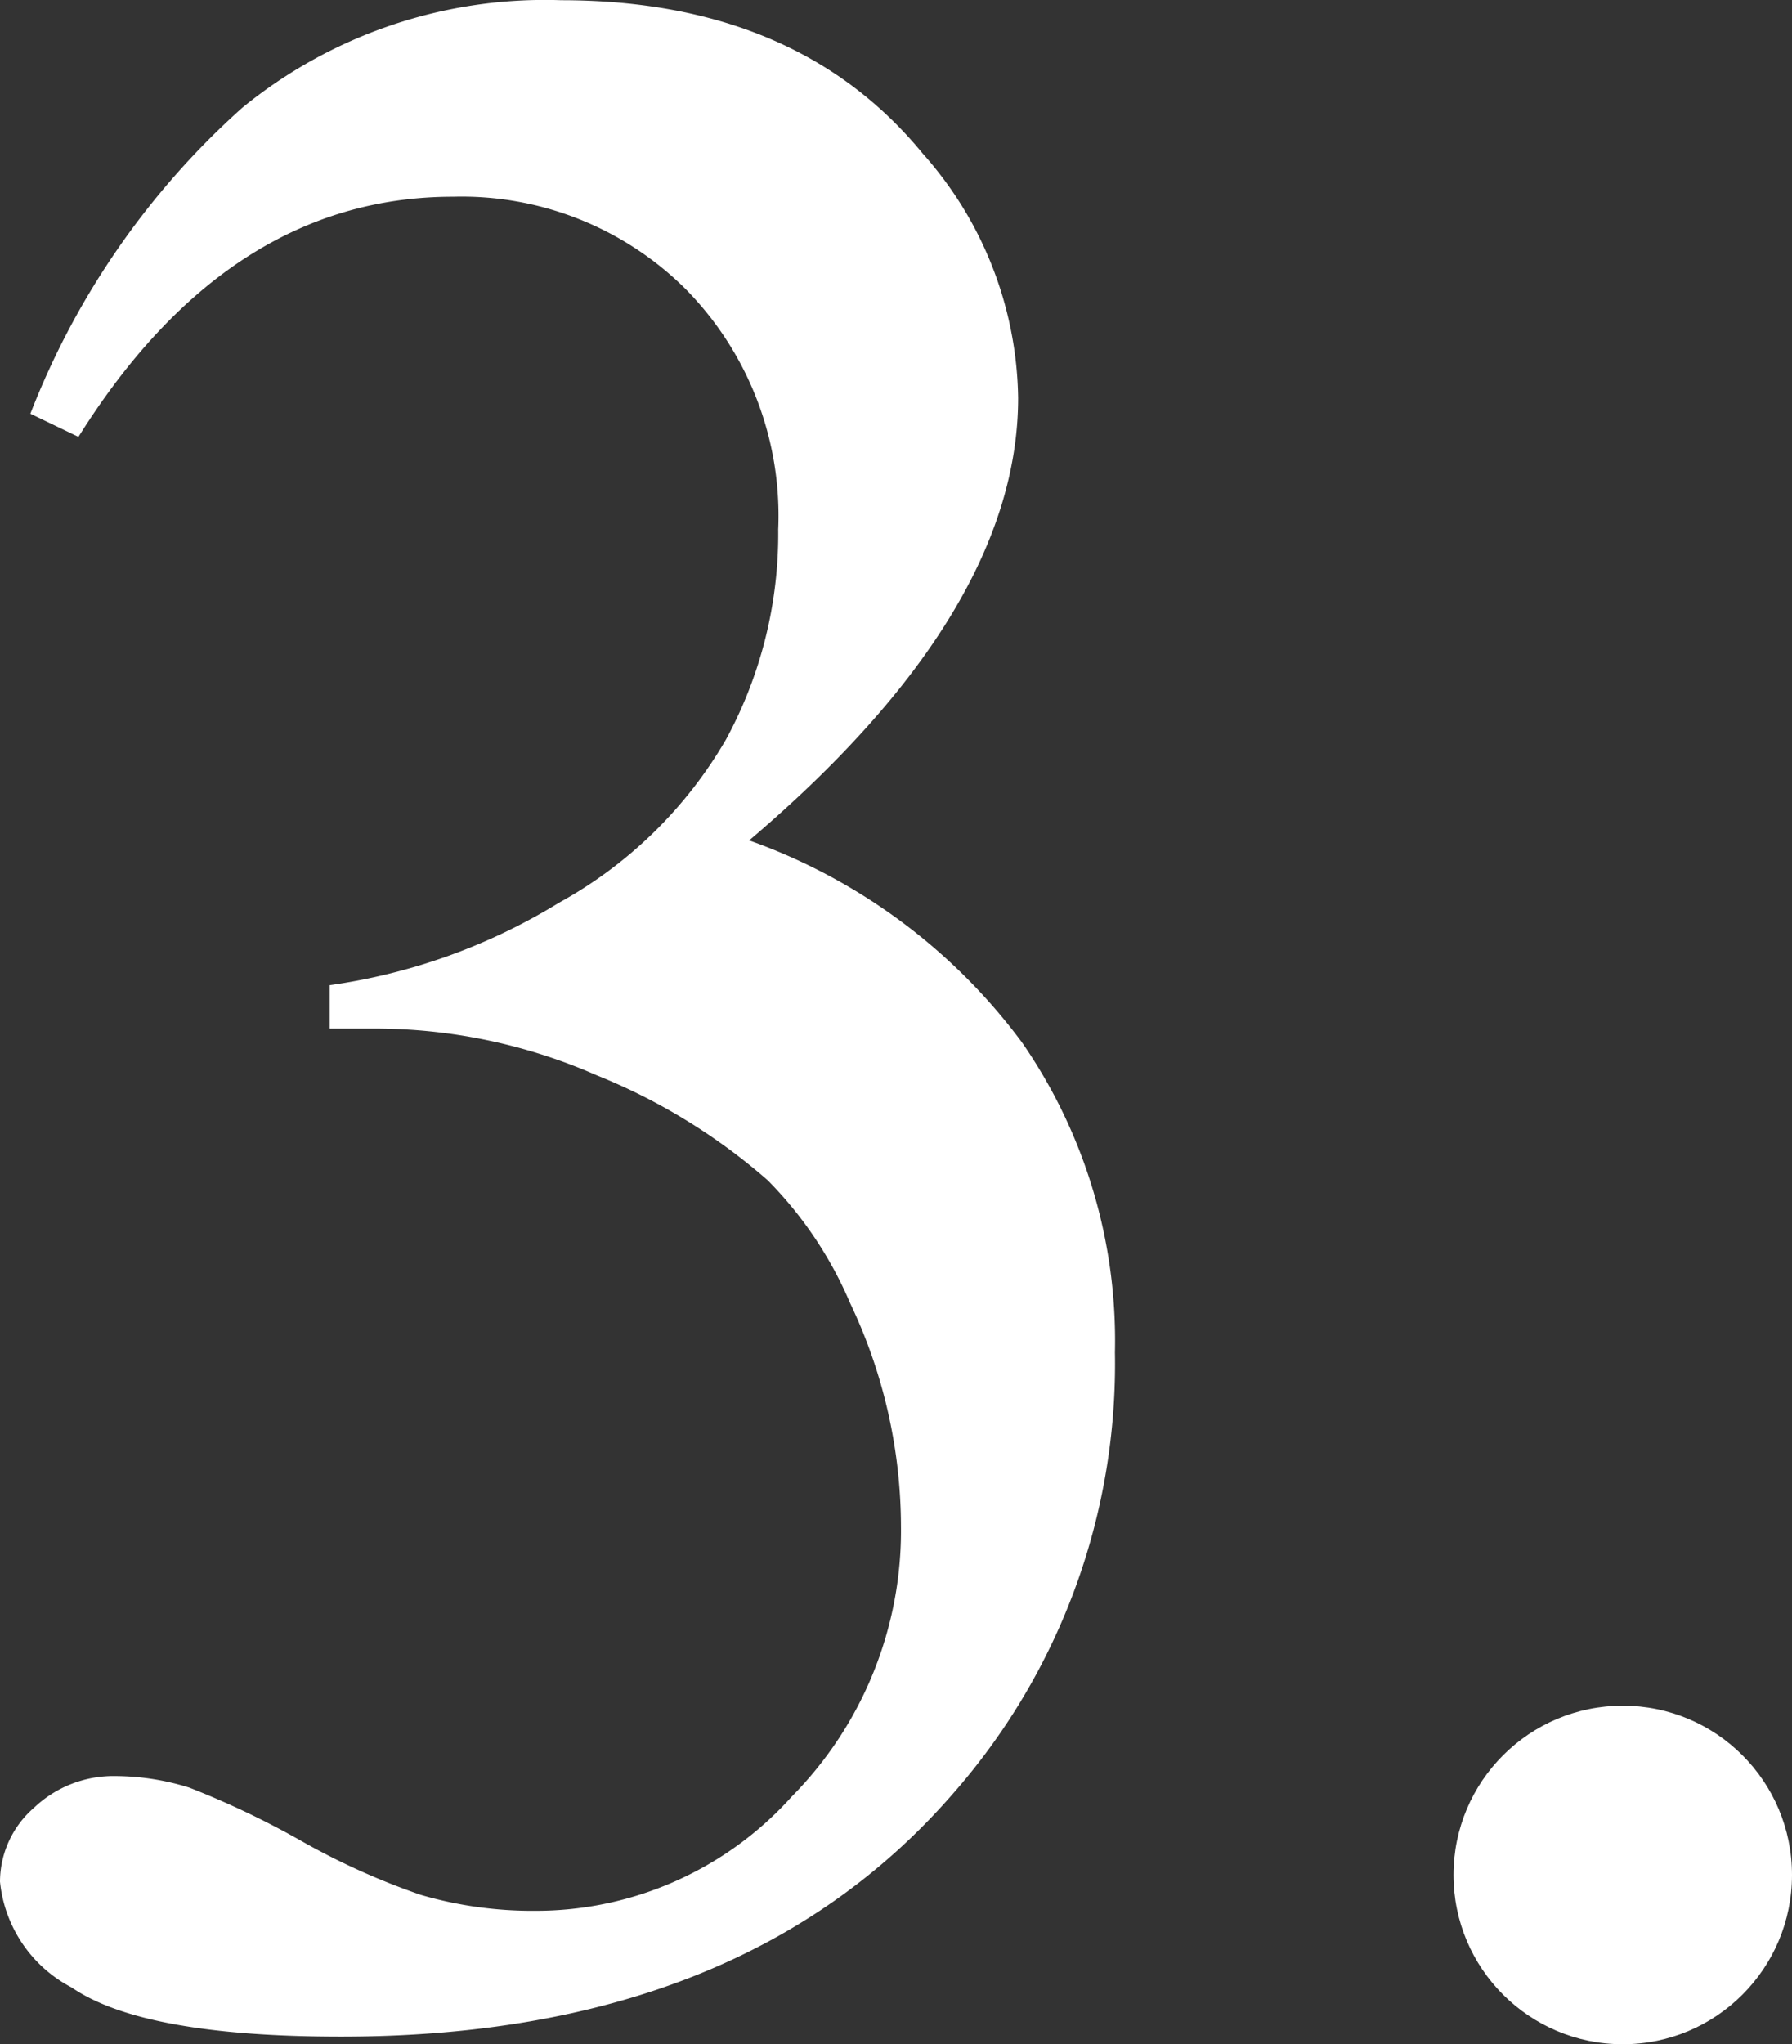
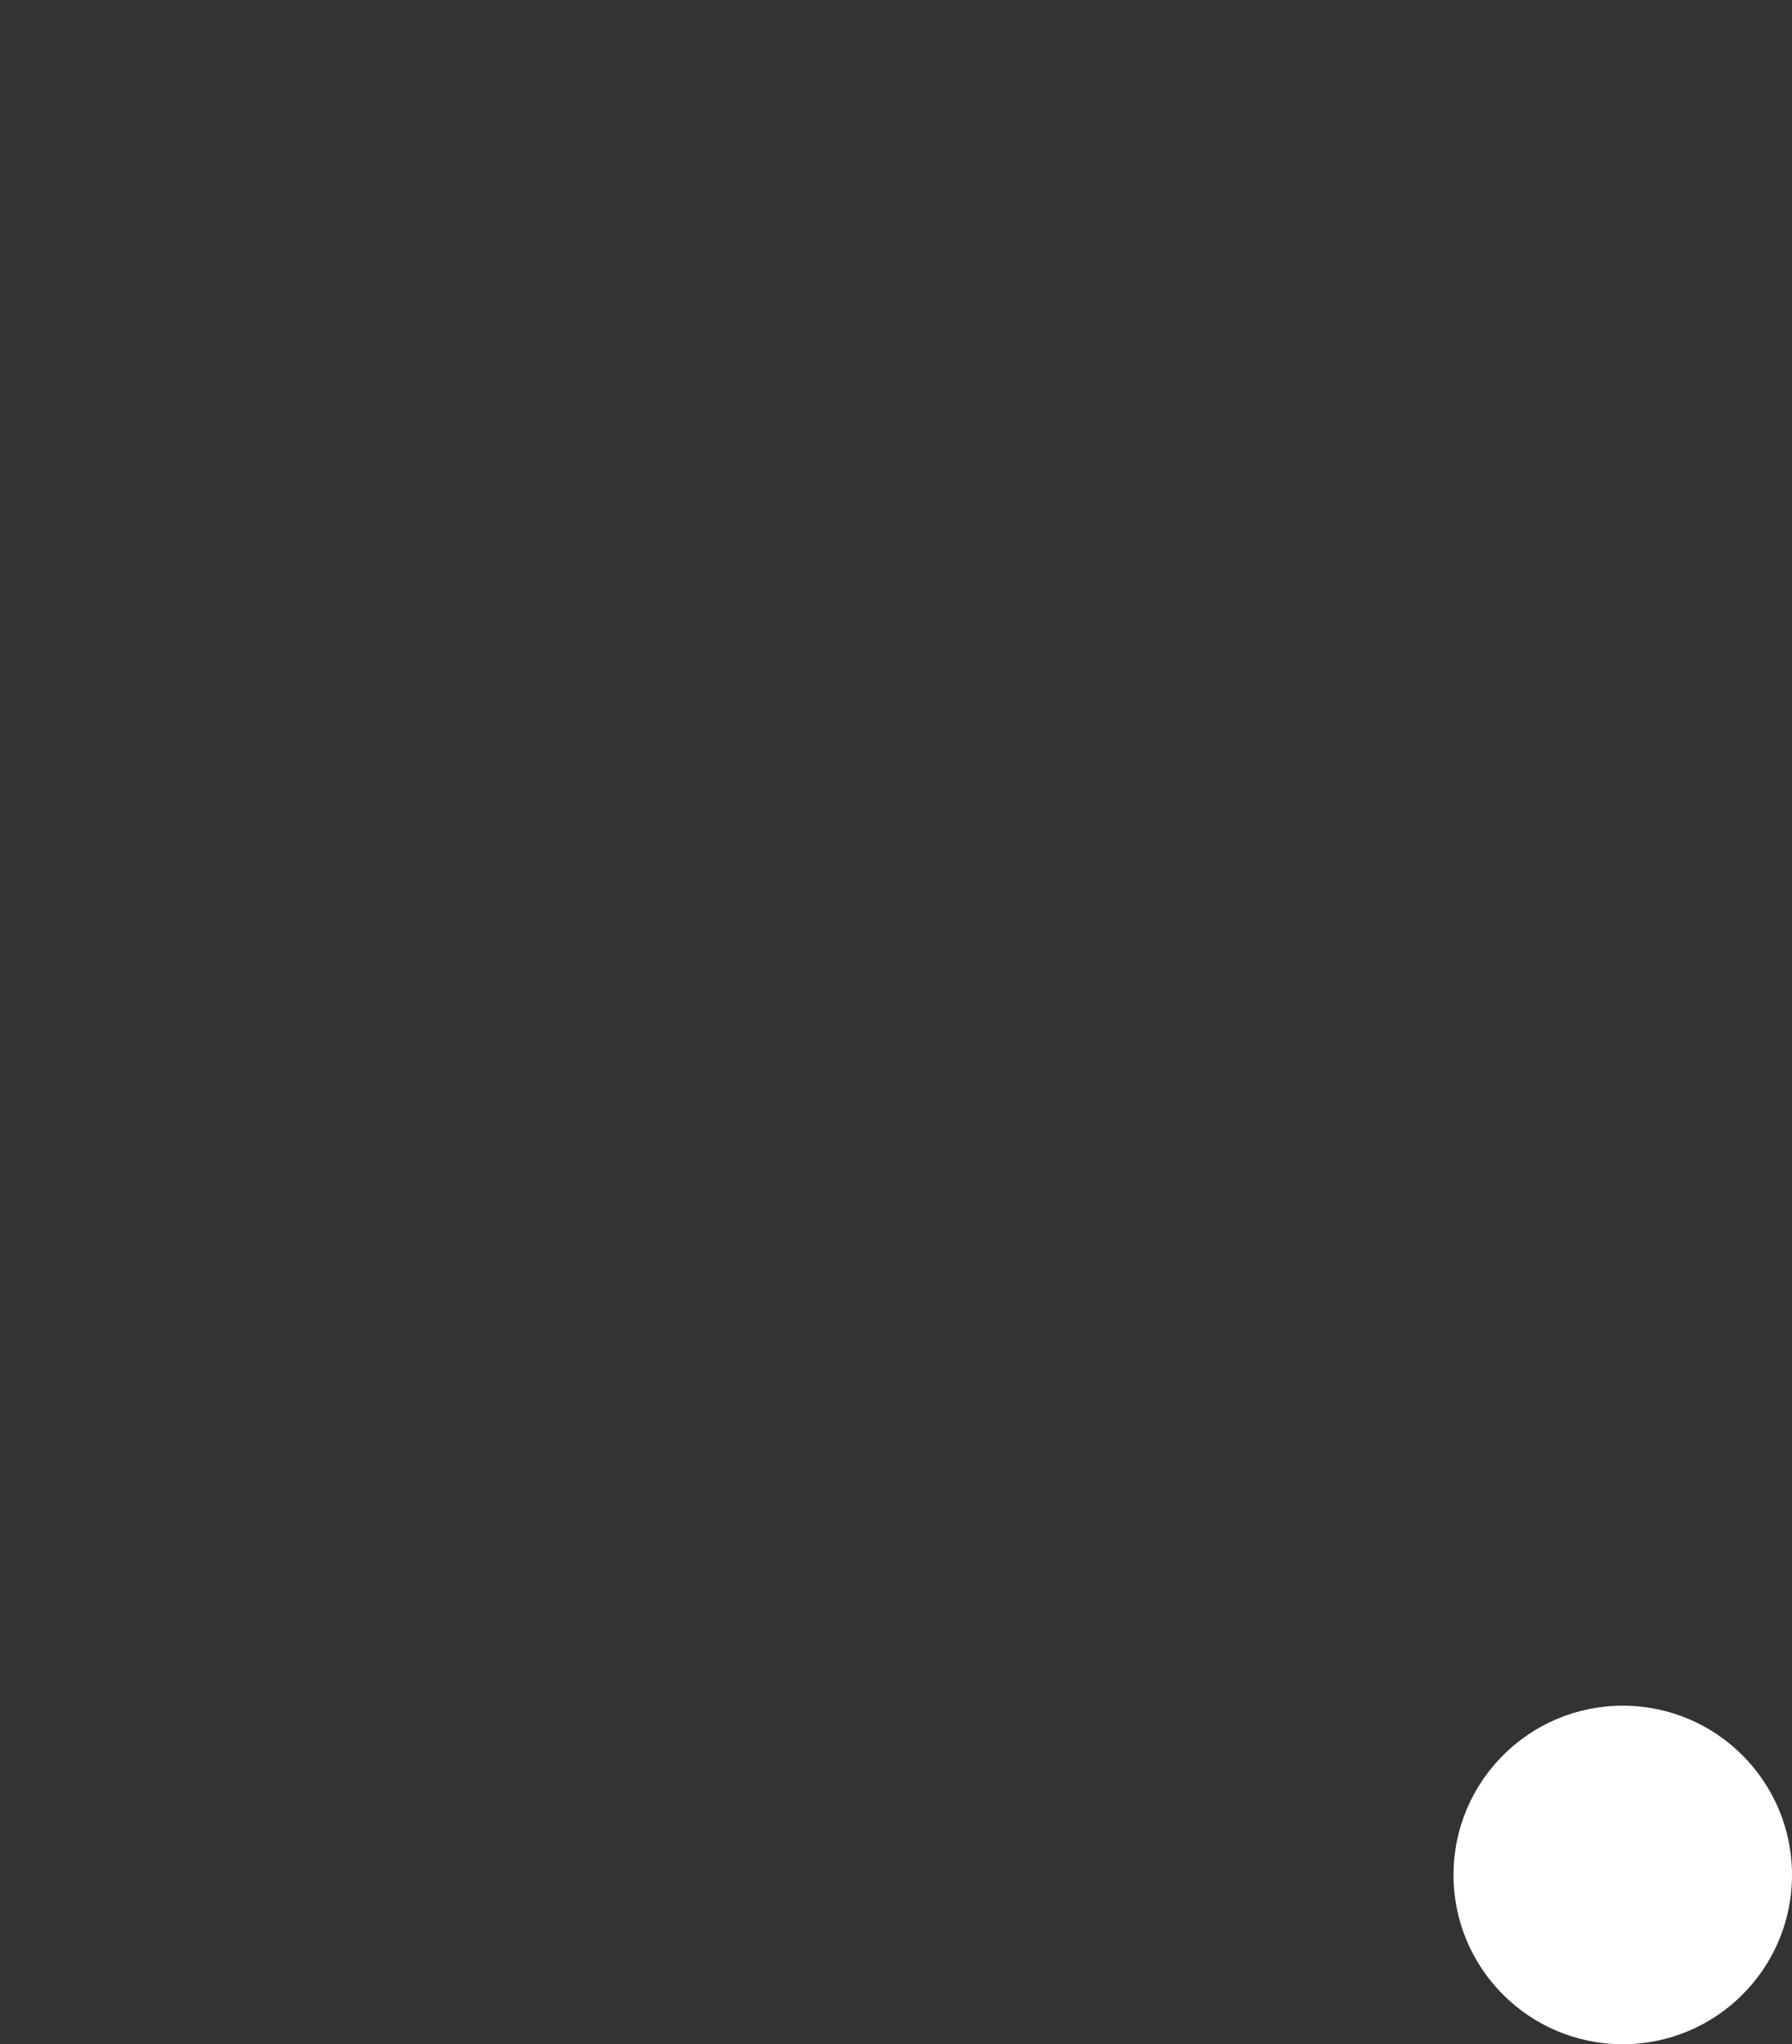
<svg xmlns="http://www.w3.org/2000/svg" width="42.353" height="48.305" viewBox="0 0 42.353 48.305">
  <rect x="0" y="0" width="42.353" height="48.305" fill="#333333" stroke="none" />
  <g transform="translate(-501 -2323.695)">
    <circle cx="4" cy="4" r="4" transform="translate(535.353 2364)" fill="#fff" />
-     <path d="M3.555-37.529a18.829,18.829,0,0,1,5.007-7.229A11.3,11.3,0,0,1,16.1-47.3q5.571,0,8.545,3.623A8.859,8.859,0,0,1,26.9-37.905q0,5.059-6.357,10.459A13.761,13.761,0,0,1,27-22.661a12.389,12.389,0,0,1,2.188,7.314A15.386,15.386,0,0,1,25.361-4.922Q20.371.82,10.9.82,6.221.82,4.529-.342a3.176,3.176,0,0,1-1.692-2.5,2.322,2.322,0,0,1,.8-1.743,2.726,2.726,0,0,1,1.931-.752,5.908,5.908,0,0,1,1.743.273A20.531,20.531,0,0,1,9.946-3.811a16.706,16.706,0,0,0,2.837,1.282,9.431,9.431,0,0,0,2.7.376,8.128,8.128,0,0,0,6.067-2.7,8.94,8.94,0,0,0,2.581-6.392,12.32,12.32,0,0,0-1.2-5.264,9.325,9.325,0,0,0-1.948-2.905,14.164,14.164,0,0,0-4.033-2.478A13.036,13.036,0,0,0,11.724-23H10.63v-1.025a14.122,14.122,0,0,0,5.417-1.948A10.3,10.3,0,0,0,20-29.839a10.181,10.181,0,0,0,1.23-4.956,7.63,7.63,0,0,0-2.2-5.691,7.508,7.508,0,0,0-5.486-2.17q-5.3,0-8.853,5.674Z" transform="translate(498.163 2371)" fill="#fff" />
  </g>
</svg>